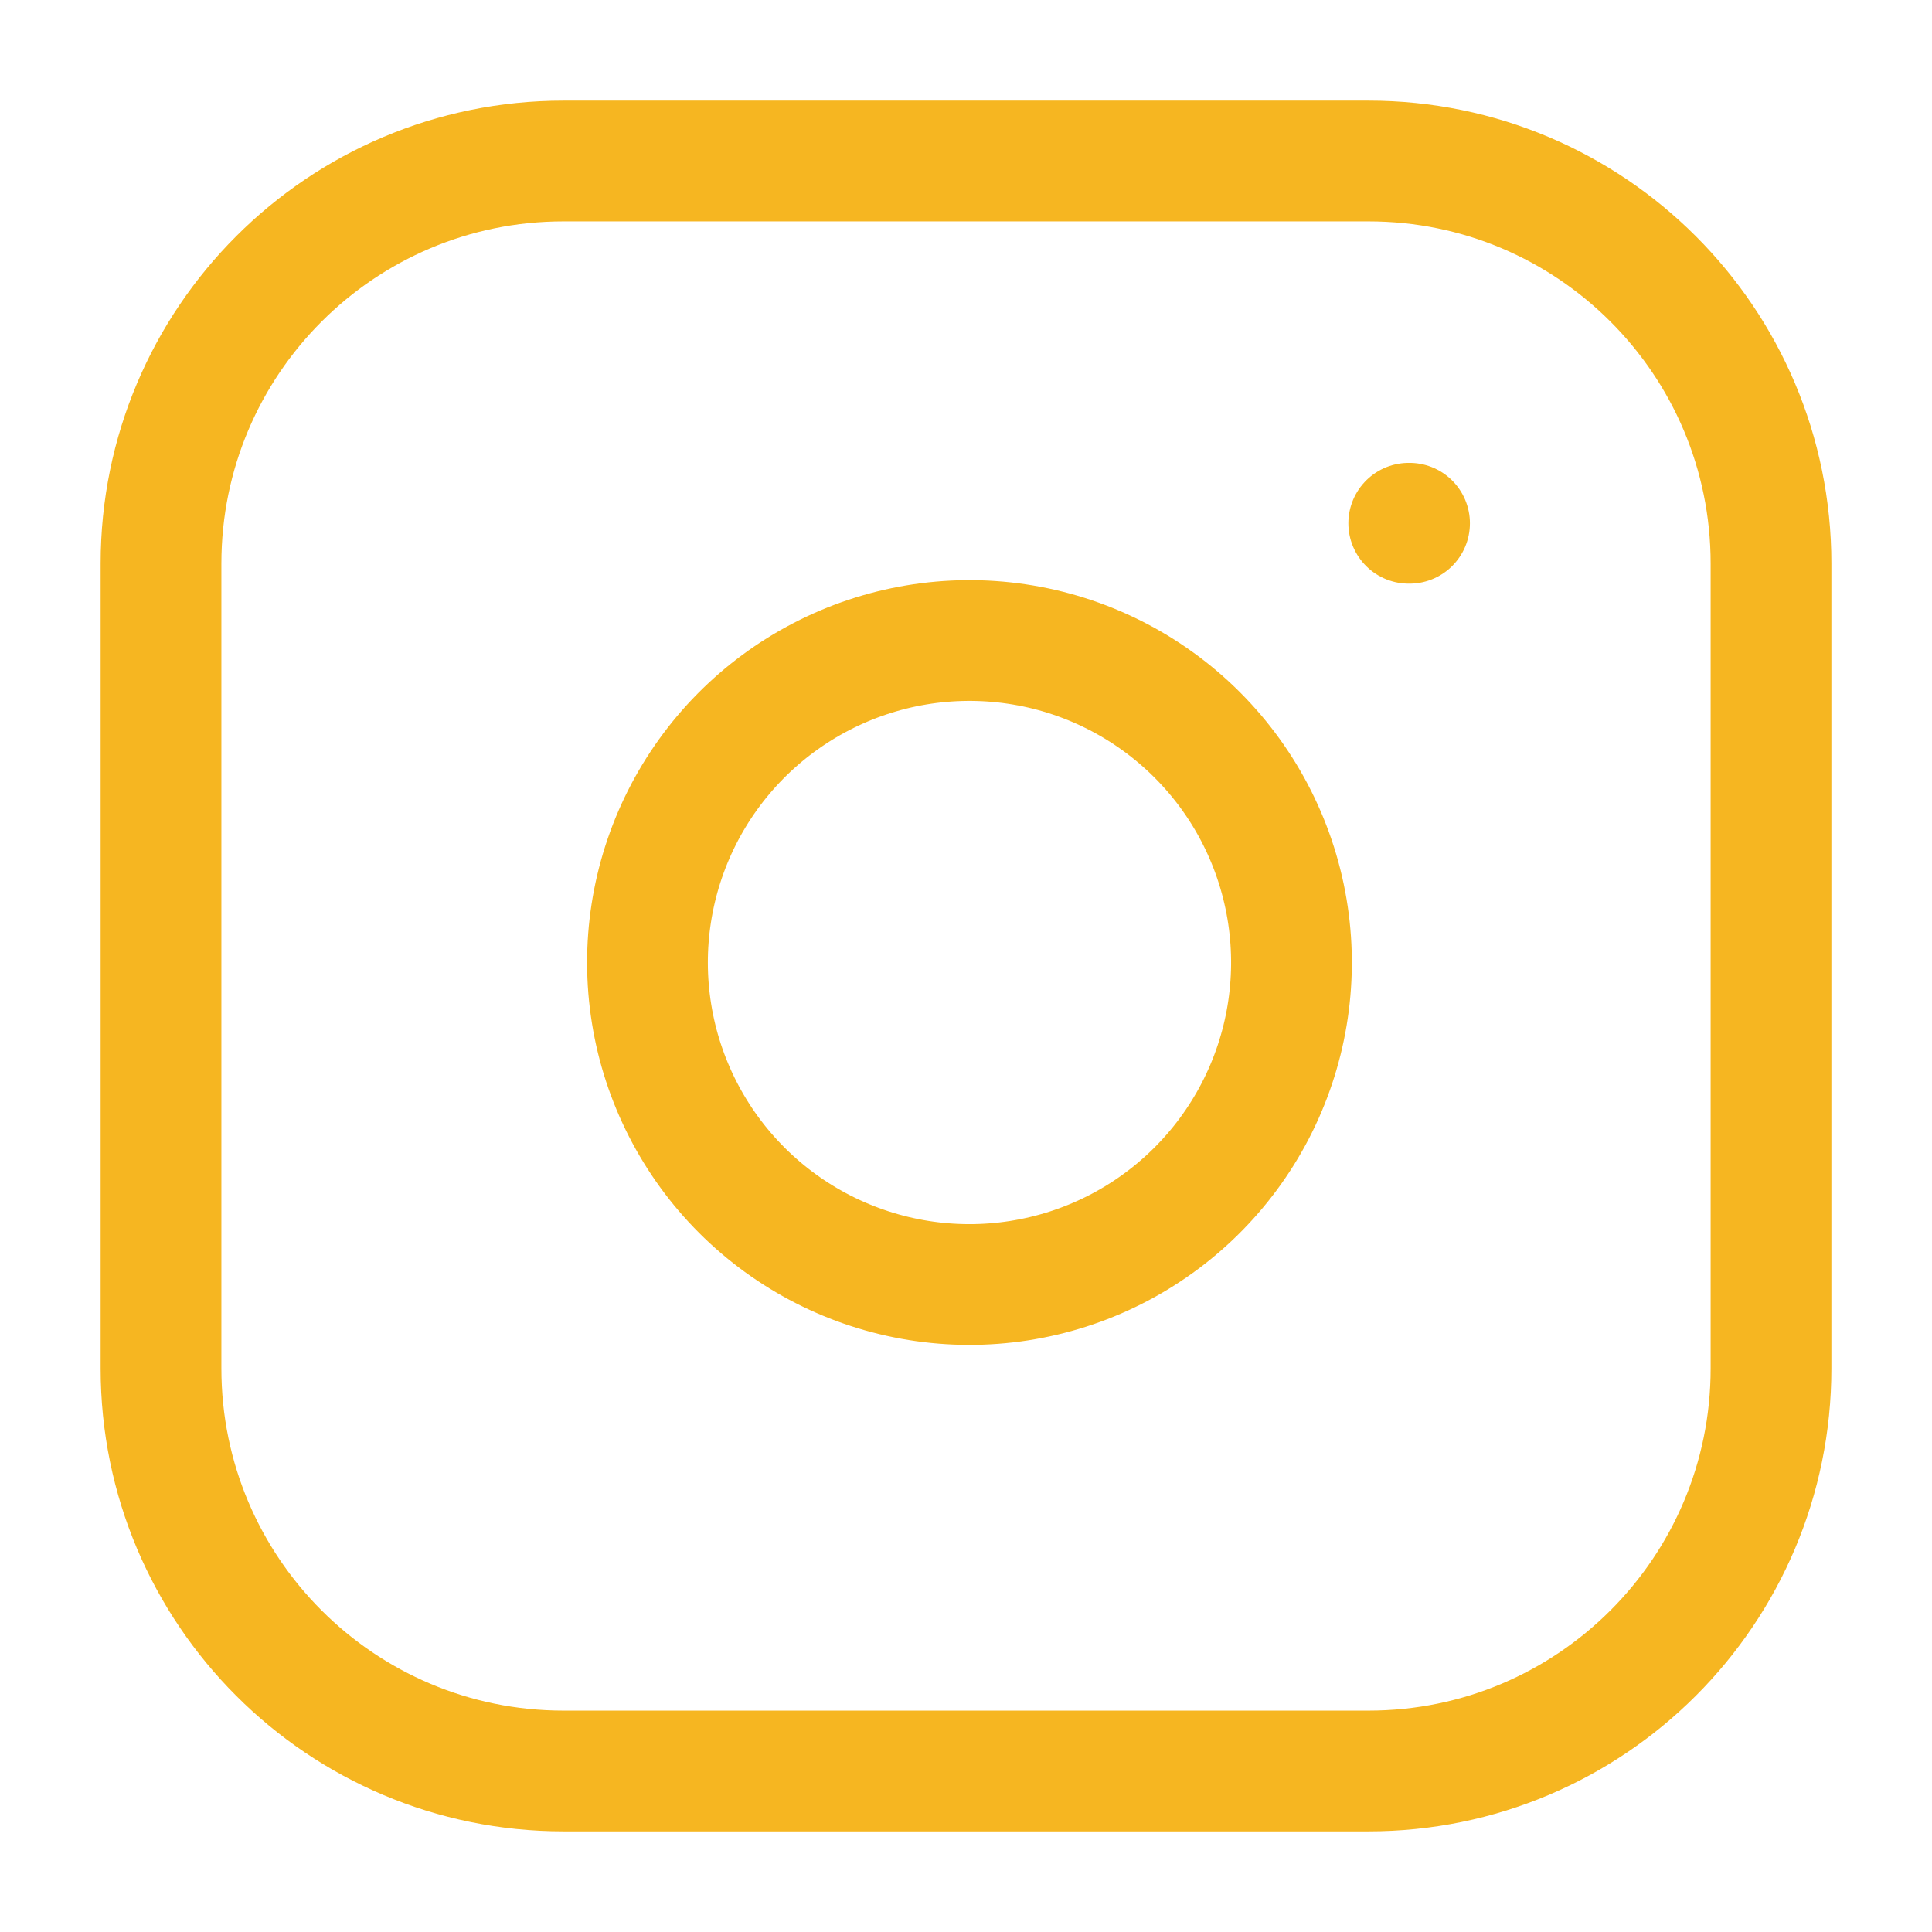
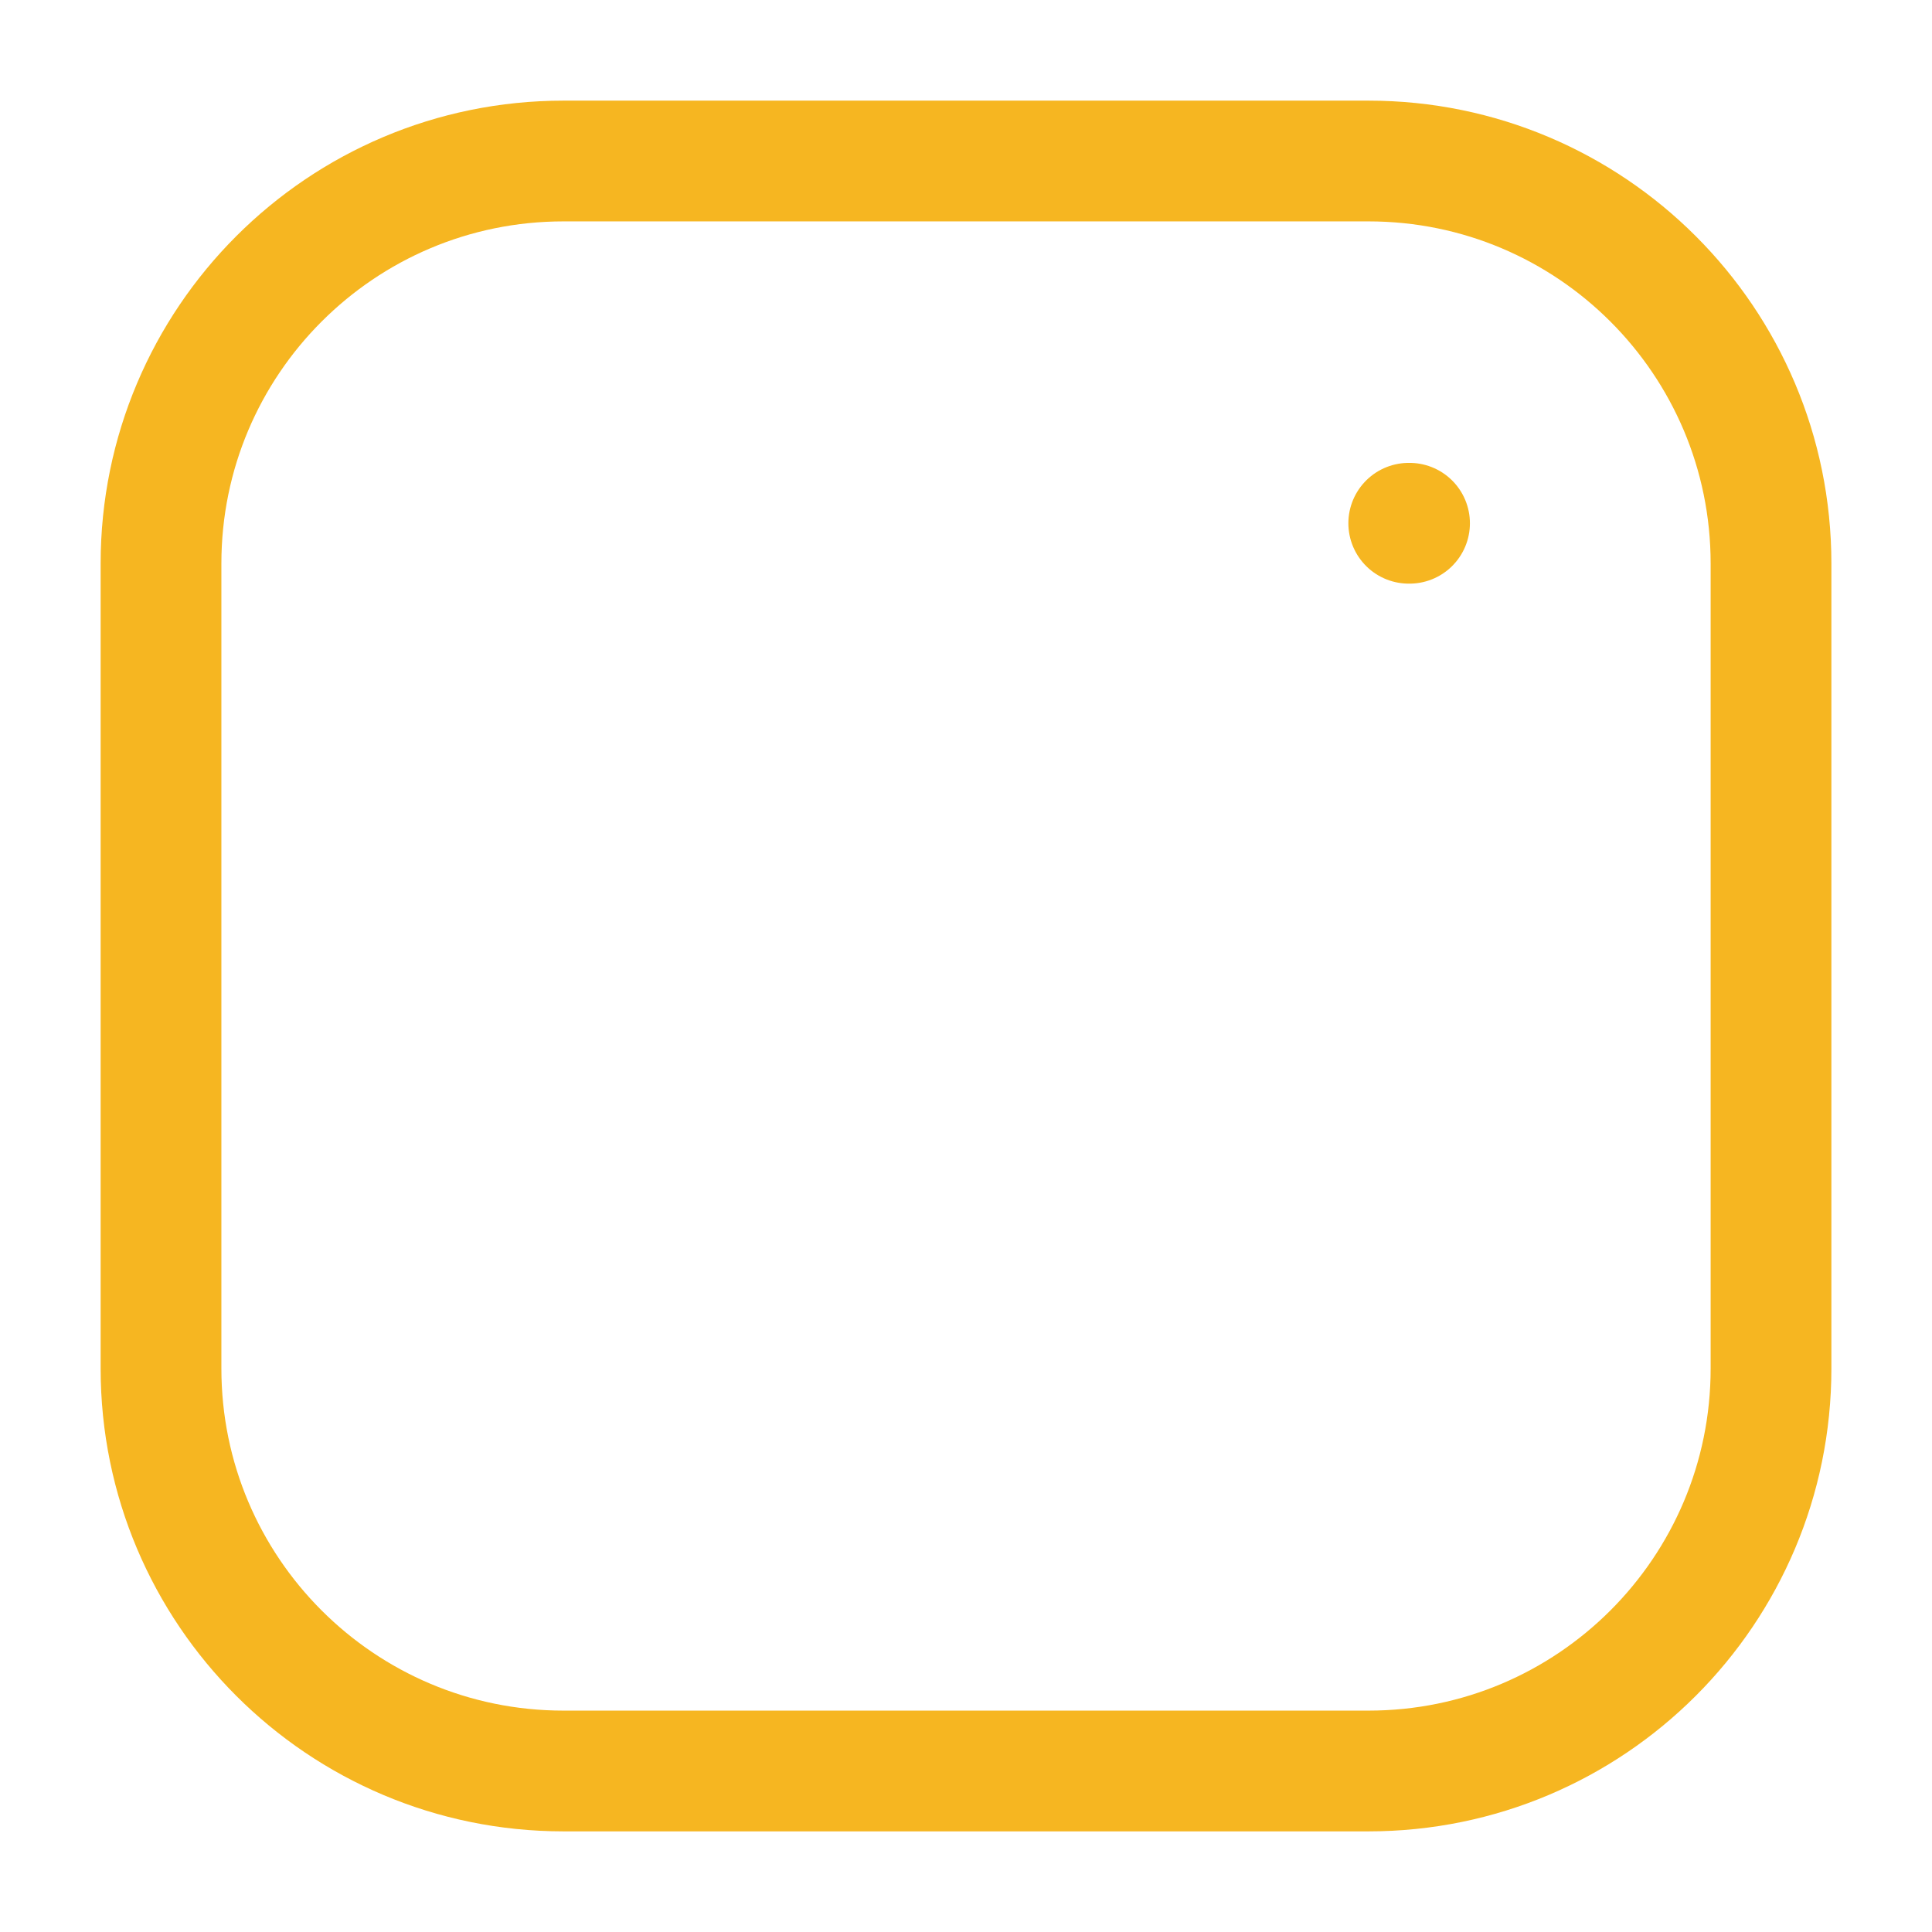
<svg xmlns="http://www.w3.org/2000/svg" width="80" height="80" viewBox="0 0 80 80" fill="none">
  <path d="M56.667 6.667H23.334C14.129 6.667 6.667 14.129 6.667 23.333V56.667C6.667 65.871 14.129 73.333 23.334 73.333H56.667C65.872 73.333 73.334 65.871 73.334 56.667V23.333C73.334 14.129 65.872 6.667 56.667 6.667Z" stroke="#F6B621" stroke-width="5" stroke-linecap="round" stroke-linejoin="round" />
-   <path d="M53.333 37.9C53.744 40.674 53.27 43.507 51.979 45.997C50.687 48.486 48.644 50.505 46.138 51.766C43.633 53.026 40.794 53.465 38.026 53.02C35.257 52.574 32.699 51.267 30.716 49.284C28.733 47.301 27.425 44.743 26.98 41.974C26.534 39.205 26.973 36.366 28.234 33.861C29.495 31.356 31.514 29.312 34.003 28.021C36.492 26.729 39.325 26.255 42.1 26.667C44.929 27.086 47.549 28.405 49.572 30.428C51.595 32.45 52.913 35.07 53.333 37.9Z" stroke="#F6B621" stroke-width="5" stroke-linecap="round" stroke-linejoin="round" />
  <path d="M58.333 21.667H58.366" stroke="#F6B621" stroke-width="5" stroke-linecap="round" stroke-linejoin="round" />
</svg>